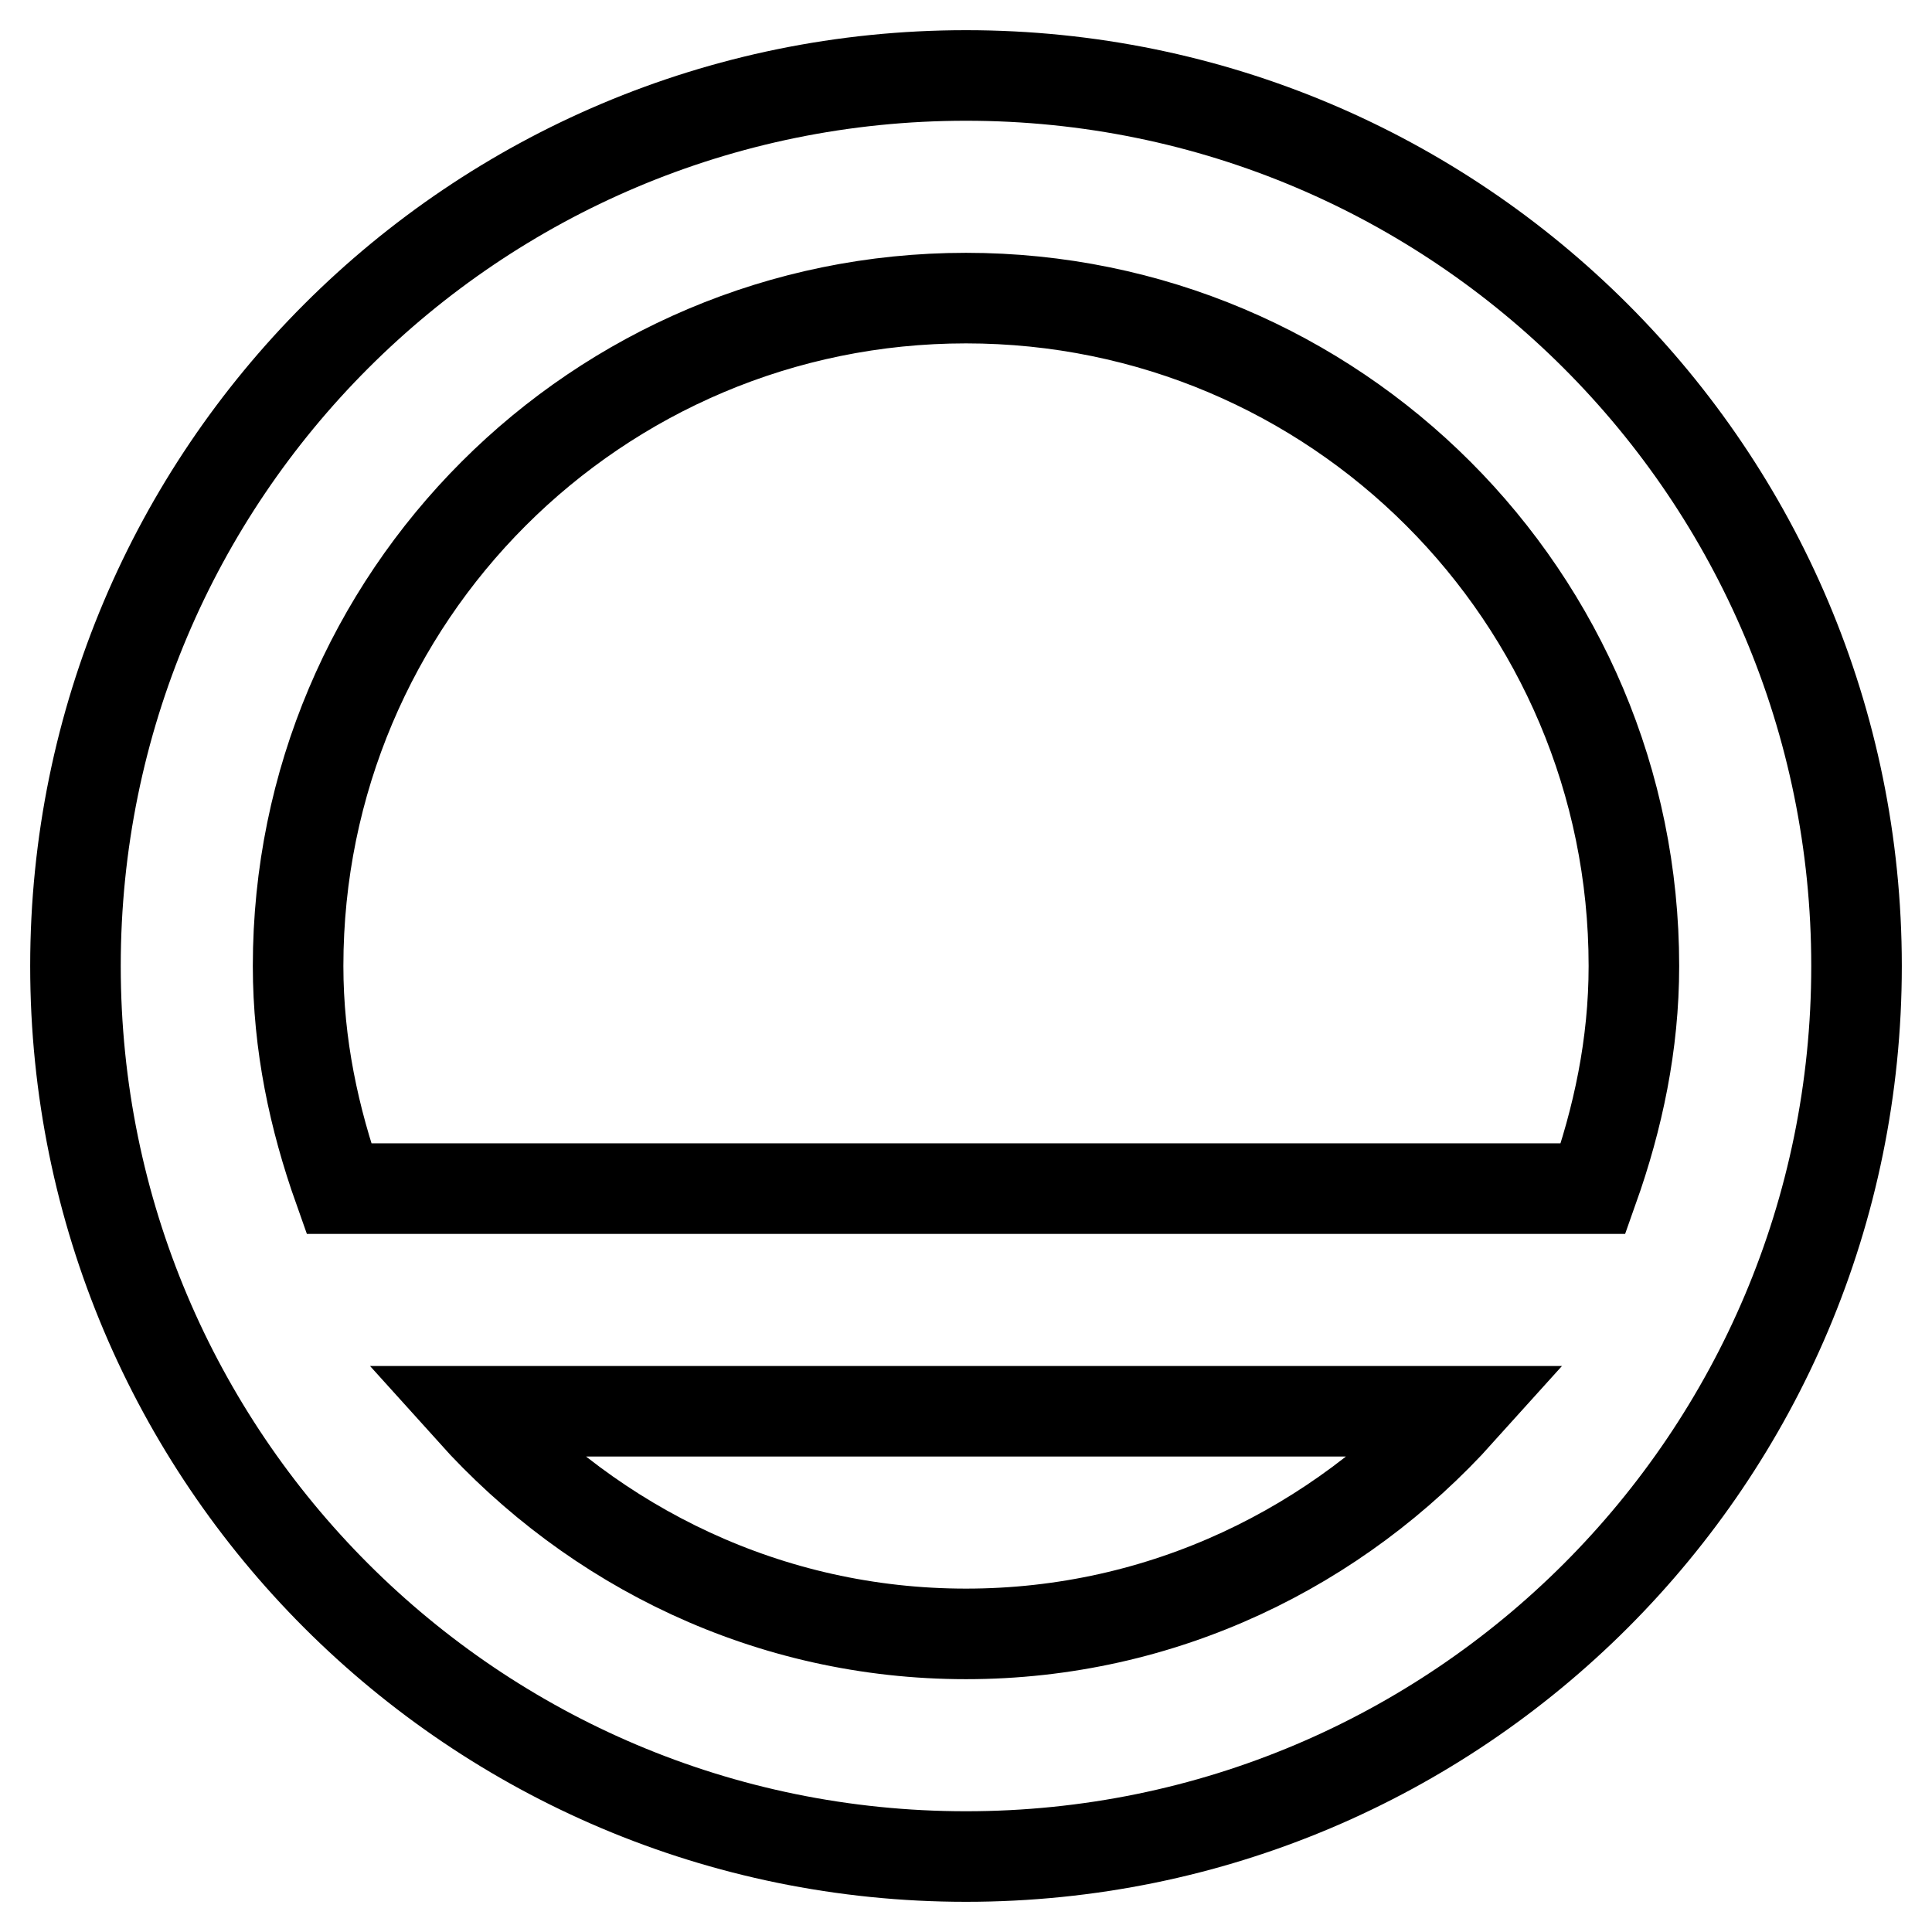
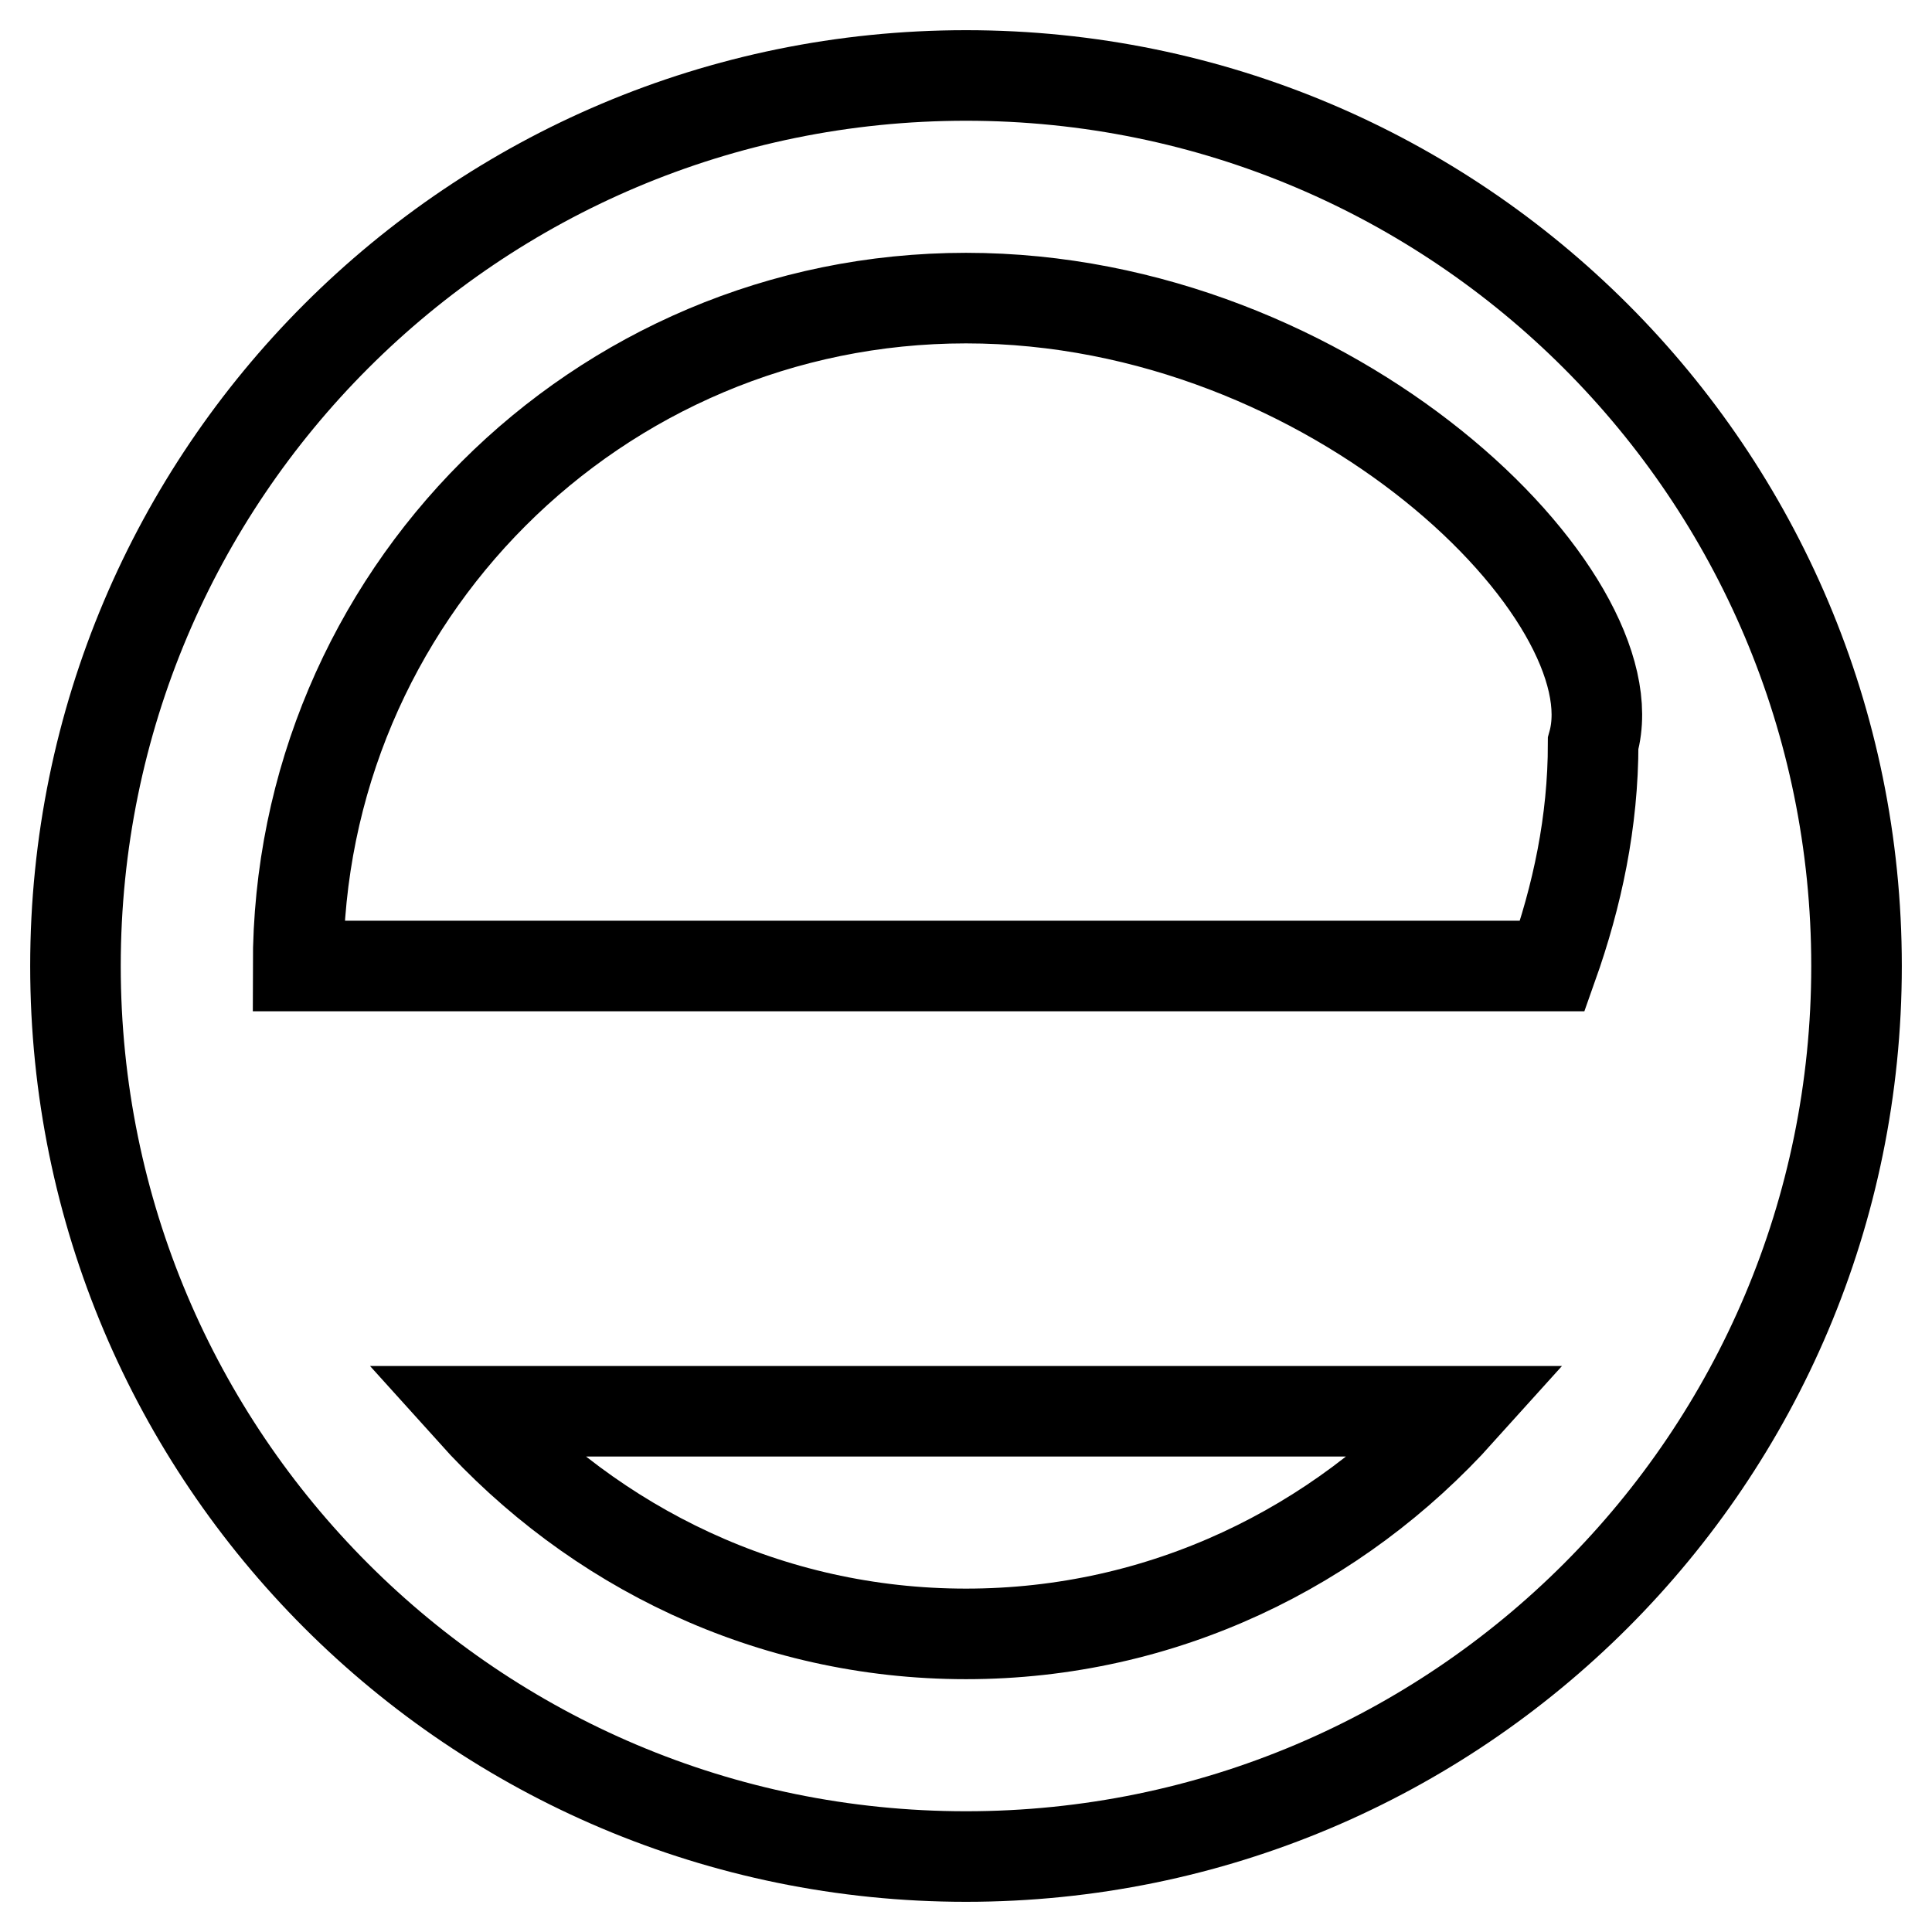
<svg xmlns="http://www.w3.org/2000/svg" version="1.1" x="0px" y="0px" viewBox="0 0 256 256" enable-background="new 0 0 256 256" xml:space="preserve">
  <g>
-     <path stroke-width="12" fill-opacity="0" stroke="#000000" d="M128,246c-65.2,0-118-52.8-118-118C10,62.8,62.8,10,128,10c65.2,0,118,52.8,118,118 C246,193.2,193.2,246,128,246z M128,216.5c26.1,0,49.3-11.5,65.5-29.5H62.5C78.7,205,101.9,216.5,128,216.5z M128,39.5 c-48.9,0-88.5,39.6-88.5,88.5c0,10.4,2.1,20.2,5.4,29.5h166.2c3.3-9.3,5.4-19.1,5.4-29.5C216.5,79.1,176.9,39.5,128,39.5z" />
+     <path stroke-width="12" fill-opacity="0" stroke="#000000" d="M128,246c-65.2,0-118-52.8-118-118C10,62.8,62.8,10,128,10c65.2,0,118,52.8,118,118 C246,193.2,193.2,246,128,246z M128,216.5c26.1,0,49.3-11.5,65.5-29.5H62.5C78.7,205,101.9,216.5,128,216.5z M128,39.5 c-48.9,0-88.5,39.6-88.5,88.5h166.2c3.3-9.3,5.4-19.1,5.4-29.5C216.5,79.1,176.9,39.5,128,39.5z" />
  </g>
</svg>